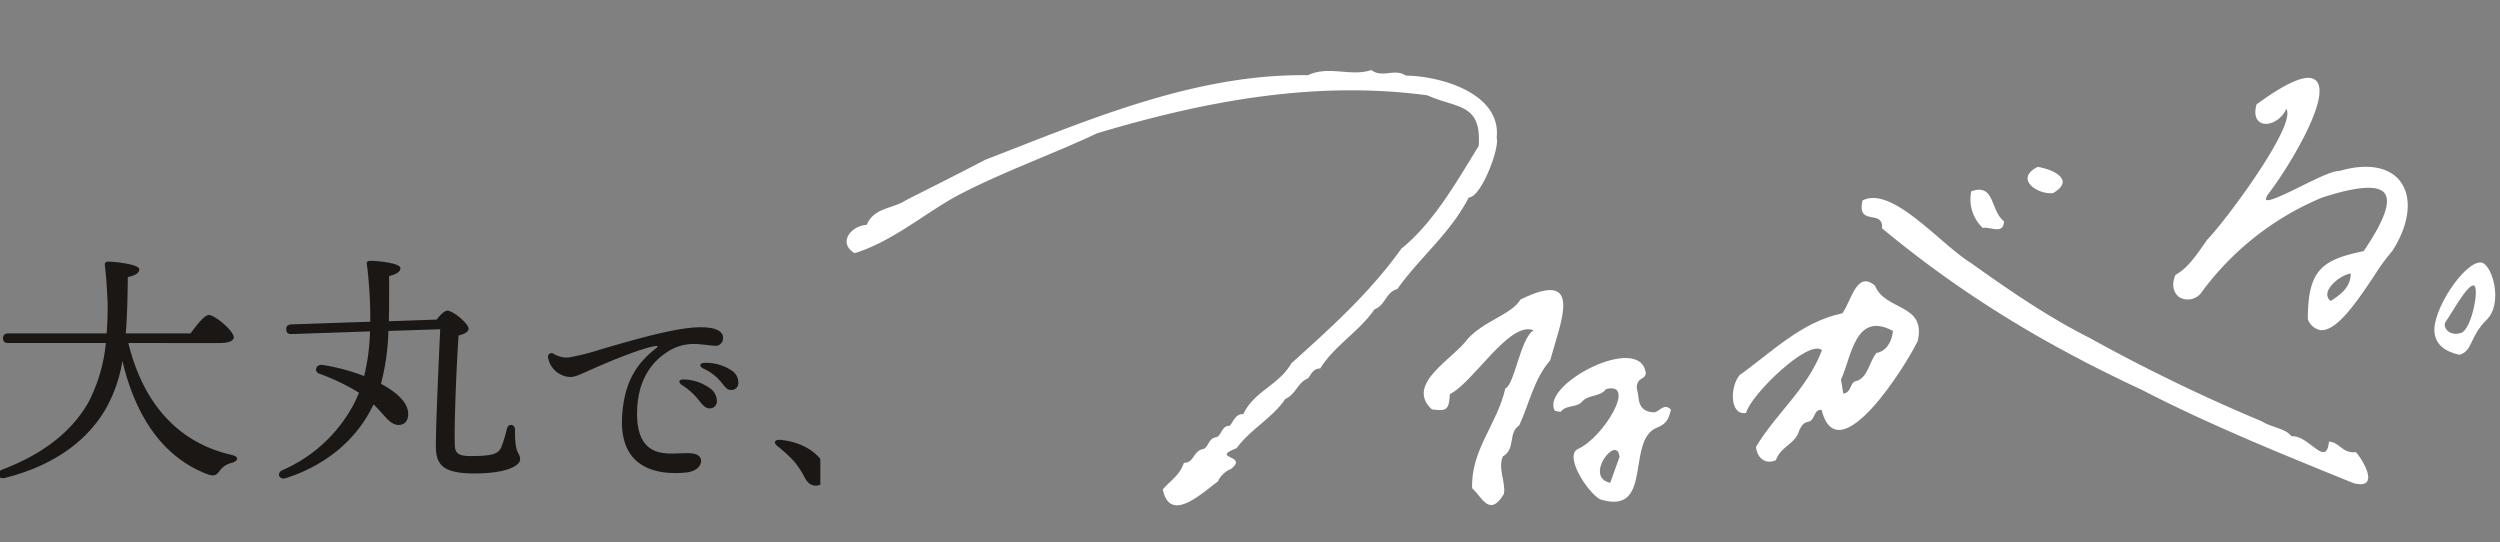
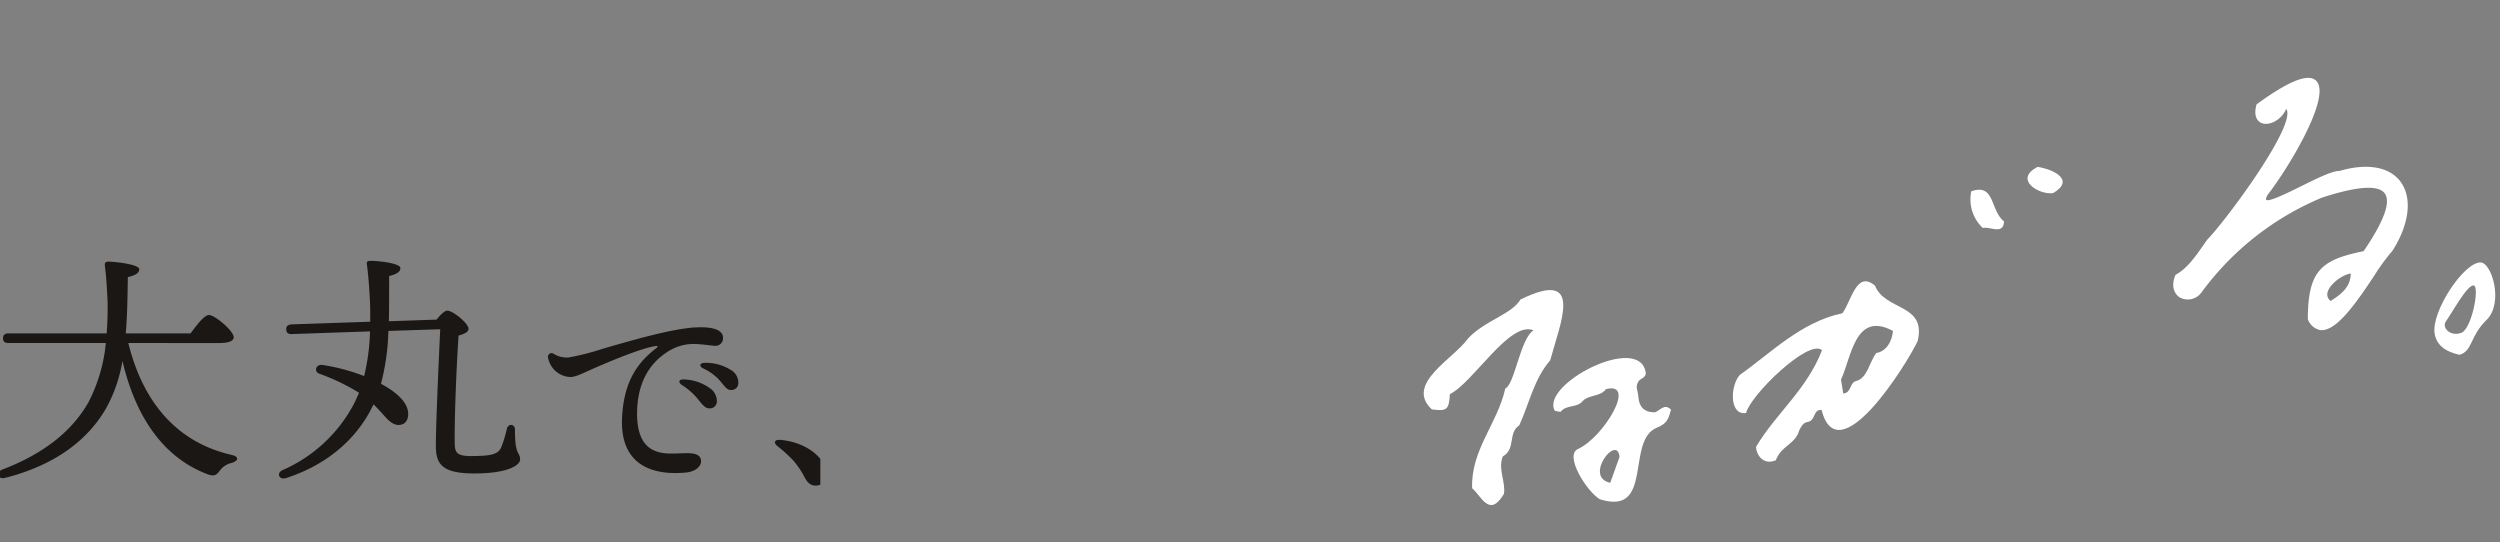
<svg xmlns="http://www.w3.org/2000/svg" width="505.892" height="109.776" viewBox="0 0 505.892 109.776">
  <rect x="0" y="0" width="505.892" height="109.776" fill="#808080" stroke="none" />
  <defs>
    <clipPath id="clip-path">
      <rect id="長方形_20184" data-name="長方形 20184" width="166" height="46" transform="translate(0.364 0.026)" fill="#1a1715" />
    </clipPath>
  </defs>
  <g id="グループ_66061" data-name="グループ 66061" transform="translate(-704.999 -4051.272)">
    <g id="グループ_66060" data-name="グループ 66060">
      <g id="グループ_65847" data-name="グループ 65847" transform="translate(0 -5079)">
        <g id="グループ_65589" data-name="グループ 65589" transform="translate(704.635 9182.975)">
          <g id="グループ_65588" data-name="グループ 65588" transform="translate(0 0)" clip-path="url(#clip-path)">
            <path id="パス_3" data-name="パス 3" d="M26.328,16.859c2.944,11.975,9.812,20.09,20.865,22.631,1.7.391,1.343,1.222.1,1.613a4.127,4.127,0,0,0-2.479,1.613c-.62.831-1.084,1.222-2.479.684C33.4,40.028,27.774,31.767,25.14,20.476a29.718,29.718,0,0,1-3.253,9.483C18.22,36.41,11.609,41.543,1.435,44.134c-1.5.44-2.014-1.124-.619-1.662,8.831-3.373,14.254-8.065,17.4-13.54a32.762,32.762,0,0,0,3.564-12.073H2.107c-.672,0-1.136-.2-1.136-.977,0-.733.465-.977,1.136-.977H21.939c.206-2.4.206-4.5.206-6.11-.1-2.248-.258-5.279-.568-7.625-.052-.489.1-.782.775-.782,1.7.049,6.2.587,6.2,1.564-.052.685-.62,1.173-2.324,1.564-.052,3.666-.1,7.577-.413,11.39H38.93c1.24-1.711,2.789-3.715,3.719-3.715,1.188,0,5.009,3.226,5.009,4.5,0,.733-.929,1.173-3,1.173Z" transform="translate(0.003 -0.149)" fill="#1a1715" />
            <path id="パス_4" data-name="パス 4" d="M173.513,11.879c.723-.928,1.6-1.809,2.169-1.809,1.136,0,4.287,2.591,4.287,3.666,0,.684-.93,1.075-2.014,1.369-.465,6.6-.878,17.841-.775,21.7,0,1.858.31,2.688,3.2,2.688,4.338,0,5.577-.391,6.2-1.759a25.4,25.4,0,0,0,1.136-3.715c.258-1.173,1.653-1.076,1.653.146-.052,5.279,1.033,4.5,1.033,6.012,0,1.173-2.479,2.835-9.244,2.835-6.611,0-7.8-1.906-7.8-5.621,0-4.253.516-15.739.878-23.56l-10.484.343a47.156,47.156,0,0,1-1.5,10.7c2.582,1.369,4.39,2.933,5.113,4.448.671,1.369.516,3.226-.723,3.715-1.188.489-2.324-.1-3.564-1.515q-1.24-1.393-2.324-2.493c-.207.44-.465.879-.672,1.32-3.357,6.207-9.089,11-16.991,13.588-1.5.489-2.066-1.026-.723-1.613a29.779,29.779,0,0,0,14.306-13.2c.413-.782.775-1.613,1.136-2.444a43.477,43.477,0,0,0-8.057-3.862c-1.136-.44-.672-1.955.671-1.76a40.059,40.059,0,0,1,8.418,2.249,42.161,42.161,0,0,0,1.188-9.043l-15.752.538c-.672.049-1.188-.147-1.188-.929-.052-.733.413-.977,1.084-1.026l15.906-.538c0-1.369,0-2.688-.051-3.91-.1-2.3-.31-5.328-.62-7.625-.1-.489,0-.782.723-.782,1.7,0,6.043.489,6.043,1.466,0,.685-.568,1.173-2.272,1.613,0,3.128,0,6.159-.052,9.14Z" transform="translate(-84.793 0.09)" fill="#1a1715" />
            <path id="パス_5" data-name="パス 5" d="M307.009,35.414c3.689-.23,5.719.534,5.69,2.107a1.508,1.508,0,0,1-1.615,1.6c-.662-.011-2.905-.37-4.239-.37a9.7,9.7,0,0,0-5.888,1.941c-2.278,1.585-5.494,4.874-5.645,11.691-.211,9.524,5.851,8.574,9.267,8.481,1.589-.044,3.6-.082,3.673,1.53.054,1.177-1.2,2.186-3,2.366-5.743.572-13.6-.7-12.971-11.356.421-7.186,3.14-10.9,6.968-13.857.3-.235.277-.443-.159-.382-2.84.4-9.3,3.084-13.065,4.76-1.821.811-3.233,1.532-4.235,1.515a4.777,4.777,0,0,1-4.5-3.946.731.731,0,0,1,1.175-.725,5.1,5.1,0,0,0,2.955.722,50.9,50.9,0,0,0,7.04-1.8c5.819-1.676,13.706-3.982,18.554-4.285Zm.53,14.4a13.579,13.579,0,0,0-3.15-2.753c-.887-.6-.595-1.229.521-1.122a9.417,9.417,0,0,1,5.069,1.721,3.187,3.187,0,0,1,1.474,2.78,1.4,1.4,0,0,1-1.6,1.332c-.774-.025-1.269-.663-2.311-1.958Zm4.6-3.546a9.927,9.927,0,0,0-3.415-2.549c-.981-.489-.734-1.171.363-1.148a9.432,9.432,0,0,1,5.224,1.461,2.951,2.951,0,0,1,1.49,2.6,1.387,1.387,0,0,1-1.508,1.427c-.794,0-1.114-.552-2.154-1.8Z" transform="translate(-166.027 -21.851)" fill="#1a1715" />
            <path id="パス_6" data-name="パス 6" d="M401.622,100.213c1.234,2.249.365,4.412-1.645,4.412-1.005,0-1.691-.649-2.239-1.73a17.338,17.338,0,0,0-2.24-3.331,30.7,30.7,0,0,0-3.29-2.984c-.777-.649-.5-1.3.595-1.211,3.838.3,7.312,2.163,8.82,4.845" transform="translate(-234.581 -59.059)" fill="#1a1715" />
          </g>
        </g>
        <g id="グループ_65593" data-name="グループ 65593" transform="translate(886.597 9105.876) rotate(8)">
-           <path id="パス_8" data-name="パス 8" d="M47.225,20.568c-8.528,5.61-18.1,10.518-26.619,16.694-6.065,4.605-11.589,10.883-18.657,14.2-3.727-1.572-1.509-5.427,1.638-6.017.915-3.682,4.858-3.976,7.168-6.055,4.768-3.324,9.792-6.769,14.7-10.3C44.916,18.26,65.014,5.9,87.786,3.029c3.92-2.586,8.64-.85,12.559-2.818C102.777,1.582,105-.87,107.39.355c7.02-.9,19.675.86,19.969,9.892.918,1.955-1.394,12.338-3.91,12.764-2.77,7.844-8,13.168-11.745,20.361-2.212.9-1.851,3.491-4,4.719-2.431,4.853-6.98,8.339-9.207,13.36-1.343.208-1.622,1.306-2.132,2.3-2,1.118-1.978,3.531-4.009,4.8-2.034,4.187-6.22,7.134-8.355,11.222-5.2,2.939,2.713.968-.576,4.342a4.916,4.916,0,0,0-2.257,2.881c-2.682,2.5-8.346,9.945-10.815,3.136,1.227-1.954,2.974-3.227,3.484-5.931,2.1-.307,1.473-2.541,3.378-3.279,1.13-.288.74-2.285,2.359-2.77,1.029-.309.722-2.5,2.4-2.651.669-1.02.756-2.543,2.4-2.743,1.464-4.833,6.394-6.9,8.179-11.5,7.081-8.457,13.722-16.33,18.836-26.11,5.651-6.036,9.061-14.649,12.6-22.749-.617-8.7-5.324-6.864-11.733-8.7-22.747.142-44.238,7.332-65.02,16.877" transform="translate(0 24.636)" fill="#fff" />
          <path id="パス_9" data-name="パス 9" d="M10.484,38.412c-2.706,1.567-4.22-1.05-4.338-2.152,3.078-7.311,8.544-12.84,10.5-21.215C13.622,13.07,3.544,26.1,3.2,29.758-.028,30.831-.826,24.906.862,22.321,6.469,17.058,11.664,9.956,19.676,7.08c1.471-2.651,1.606-9.121,5.769-6.444,2.758,4.8,10.839,2.087,10.11,9.887-1.572,5.044-12.194,28.953-17.319,16.511-1.751.083-.858,2.339-2.445,2.8-.926.28-1.12,1.05-1.423,1.8-.423,3.132-3.191,3.607-3.883,6.78M21.275,20.4l.847,2.74c1.648-.4.958-2.292,2.156-2.845,2.278-.85,2.161-4.2,3.315-6.208,1.991-.639,2.828-2.736,2.723-4.9-8.224-3.028-7.58,6.631-9.042,11.208" transform="translate(181.893 53.245)" fill="#fff" />
-           <path id="パス_10" data-name="パス 10" d="M100.293,36.031c2.306-.119,2.974,2.046,5.69,1.356,1.76,1.476,5.949,6.848.471,6.3-14.928-3.75-30.573-7.64-45.237-12.788C40.968,24.729,22.833,17.064,4.718,5.877,4.468,1.9-.413,6.34.028.855,5.51-3.035,16.895,7.447,23.4,10.261c8.476,4.432,17,8.682,26.017,11.74a351.814,351.814,0,0,0,36.908,11.88c1.953.938,4.966.723,6.283,2.15,3.432-.838,7.909,5.529,7.687,0" transform="translate(202.404 36.297)" fill="#fff" />
          <path id="パス_11" data-name="パス 11" d="M7.439,5.654c.289,2.807-2.69,1.377-4.053,1.933A7.909,7.909,0,0,1,.039.565C4.581-1.8,4.346,3.9,7.439,5.654" transform="translate(223.935 31.689)" fill="#fff" />
          <path id="パス_12" data-name="パス 12" d="M1.723,0C5.032.083,9.638,1.567,5.567,4.82,2.734,5.649-2.818,3.17,1.723,0" transform="translate(234.869 25.482)" fill="#fff" />
          <path id="パス_13" data-name="パス 13" d="M16.244,21.024c-.585,7.333-5.194,13.285-3.833,20.921,2.182,1.415,4.312,5.486,6.532.232.076-2.361-1.991-4.928-1.266-7.492,2.431-1.857.281-4.792,2.407-6.678,1.378-4.608,1.672-9.792,4.364-13.887,1-7.929,4.287-19.462-7.664-11.361-1.361,3.273-6.7,5.259-9.5,9.42C5.065,16.517-4.064,22.95,2.108,27.277c2.979-.039,3.486-.3,3.186-3.568C9.668,20.779,15.2,7.22,20.283,8.573,17.852,10.469,18,20.02,16.244,21.024" transform="translate(119.902 63.866)" fill="#fff" />
          <path id="パス_14" data-name="パス 14" d="M20.644,10.109c-2.292.38-3.372-.761-3.748-2.447s-.985-1.942-.483-3.222c.294-.748,1.45-.95,1.238-1.963C15.393-5.464-3.251,7.806.5,12.63c.452,0,1.137.16,1.247-.024C2.66,11.062,4.78,11.48,5.764,9.975c1.019-1.558,3.392-1.343,4.395-3.127,6.011-2.448.874,9.736-3.943,12.79-2.644,1.676,3,8.319,5.8,9.46,11.369,1.9,3.452-12.557,9.432-15.965,2.062-1.176,2.043-2.3,2.309-3.985-1.481-1.156-2.147.438-3.117.961m-5.878,9.946c-.5,2.408-.846,4.063-1.132,5.456-5.564-.4.038-10.1,1.132-5.456" transform="translate(146.201 75.323)" fill="#fff" />
          <path id="パス_15" data-name="パス 15" d="M42.669,18.218c-2.65-2.666-7.211-2.817-12.516-.418-1.457.181-4.259,2.094-7.224,4.119-2.434,1.662-6.1,4.167-6.672,3.733,0,0-.164-.16.135-.994C19.625,19.094,26.543,3.213,22.965.41c-1.747-1.37-5.419.69-11.226,6.3a.353.353,0,0,0-.1.21c-.356,2.967,1.236,3.44,1.733,3.515,1.585.246,3.715-1.248,4.35-3.558a1.019,1.019,0,0,1,.265.428c1.455,4.141-9.477,24.045-12.36,27.923-.239.449-.479.918-.723,1.4C3.7,38.983,2.337,41.652.317,43.153a.352.352,0,0,0-.13.193c-.626,2.39.426,3.814,1.517,4.306a3.411,3.411,0,0,0,4.169-1.544A57.773,57.773,0,0,1,27.353,23.661c6.744-3.3,10.942-4.2,12.48-2.65,1.523,1.53.651,5.63-2.591,12.186-8.244,2.922-10.6,5.426-9.274,15.142a.349.349,0,0,0,.06.155,3.4,3.4,0,0,0,2.7,1.735c.069,0,.138,0,.207-.008,3.27-.269,6.511-6.982,9.114-12.374a40.317,40.317,0,0,1,2.9-5.441.369.369,0,0,0,.04-.066c2.68-5.812,2.555-11.222-.327-14.12M32.051,44.1a1.585,1.585,0,0,1-.859-1.73c.243-1.64,2.337-3.787,4.1-4.34.307,2.471-.916,4.1-3.245,6.07" transform="translate(267.036 0)" fill="#fff" />
          <path id="パス_16" data-name="パス 16" d="M7.449.005C4.069.36-1.106,11.258.21,15.539c.654,2.127,2.435,3.324,5.578,3.572,2.586-1.148,1.482-3.916,4.444-7.748C13.236,7.477,9.684-.23,7.449.005M5.529,14.661c-2.205,1.148-4.072-.6-3.422-1.824,1.007-1.9,3.258-8.02,4.572-8.019,1.289,0,.851,8.8-1.15,9.843" transform="translate(320.614 32.155)" fill="#fff" />
        </g>
      </g>
    </g>
  </g>
</svg>